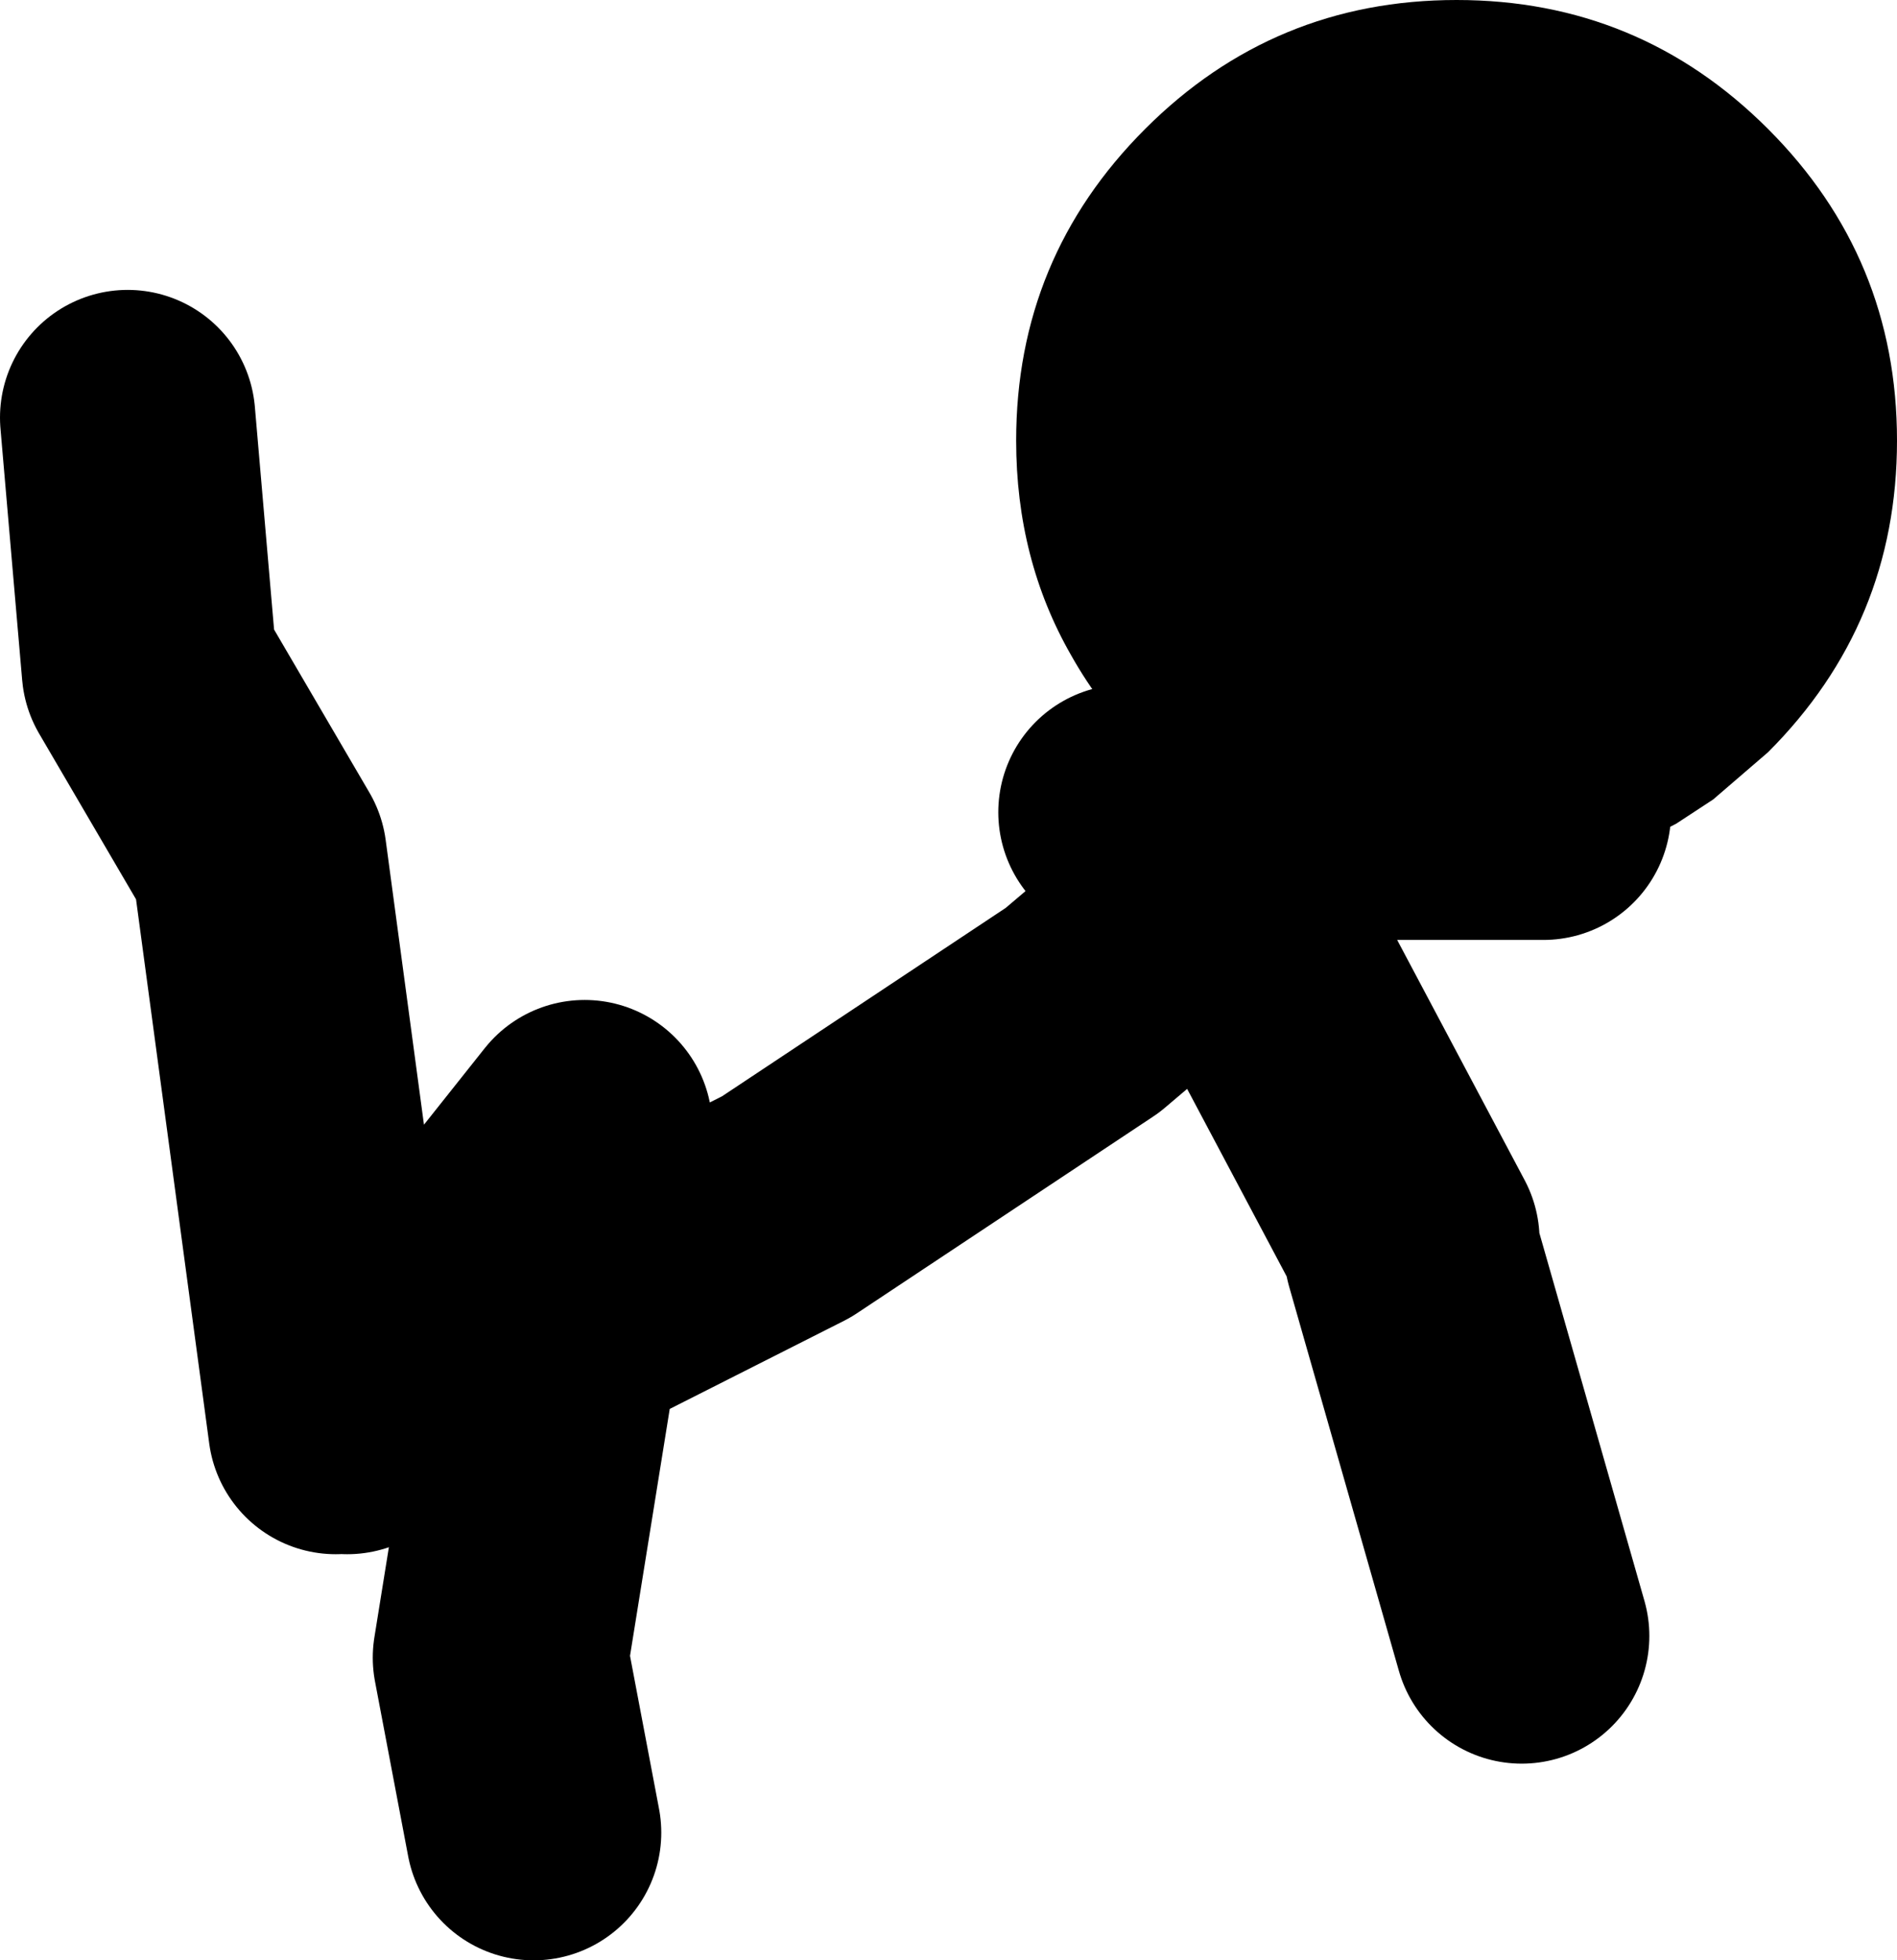
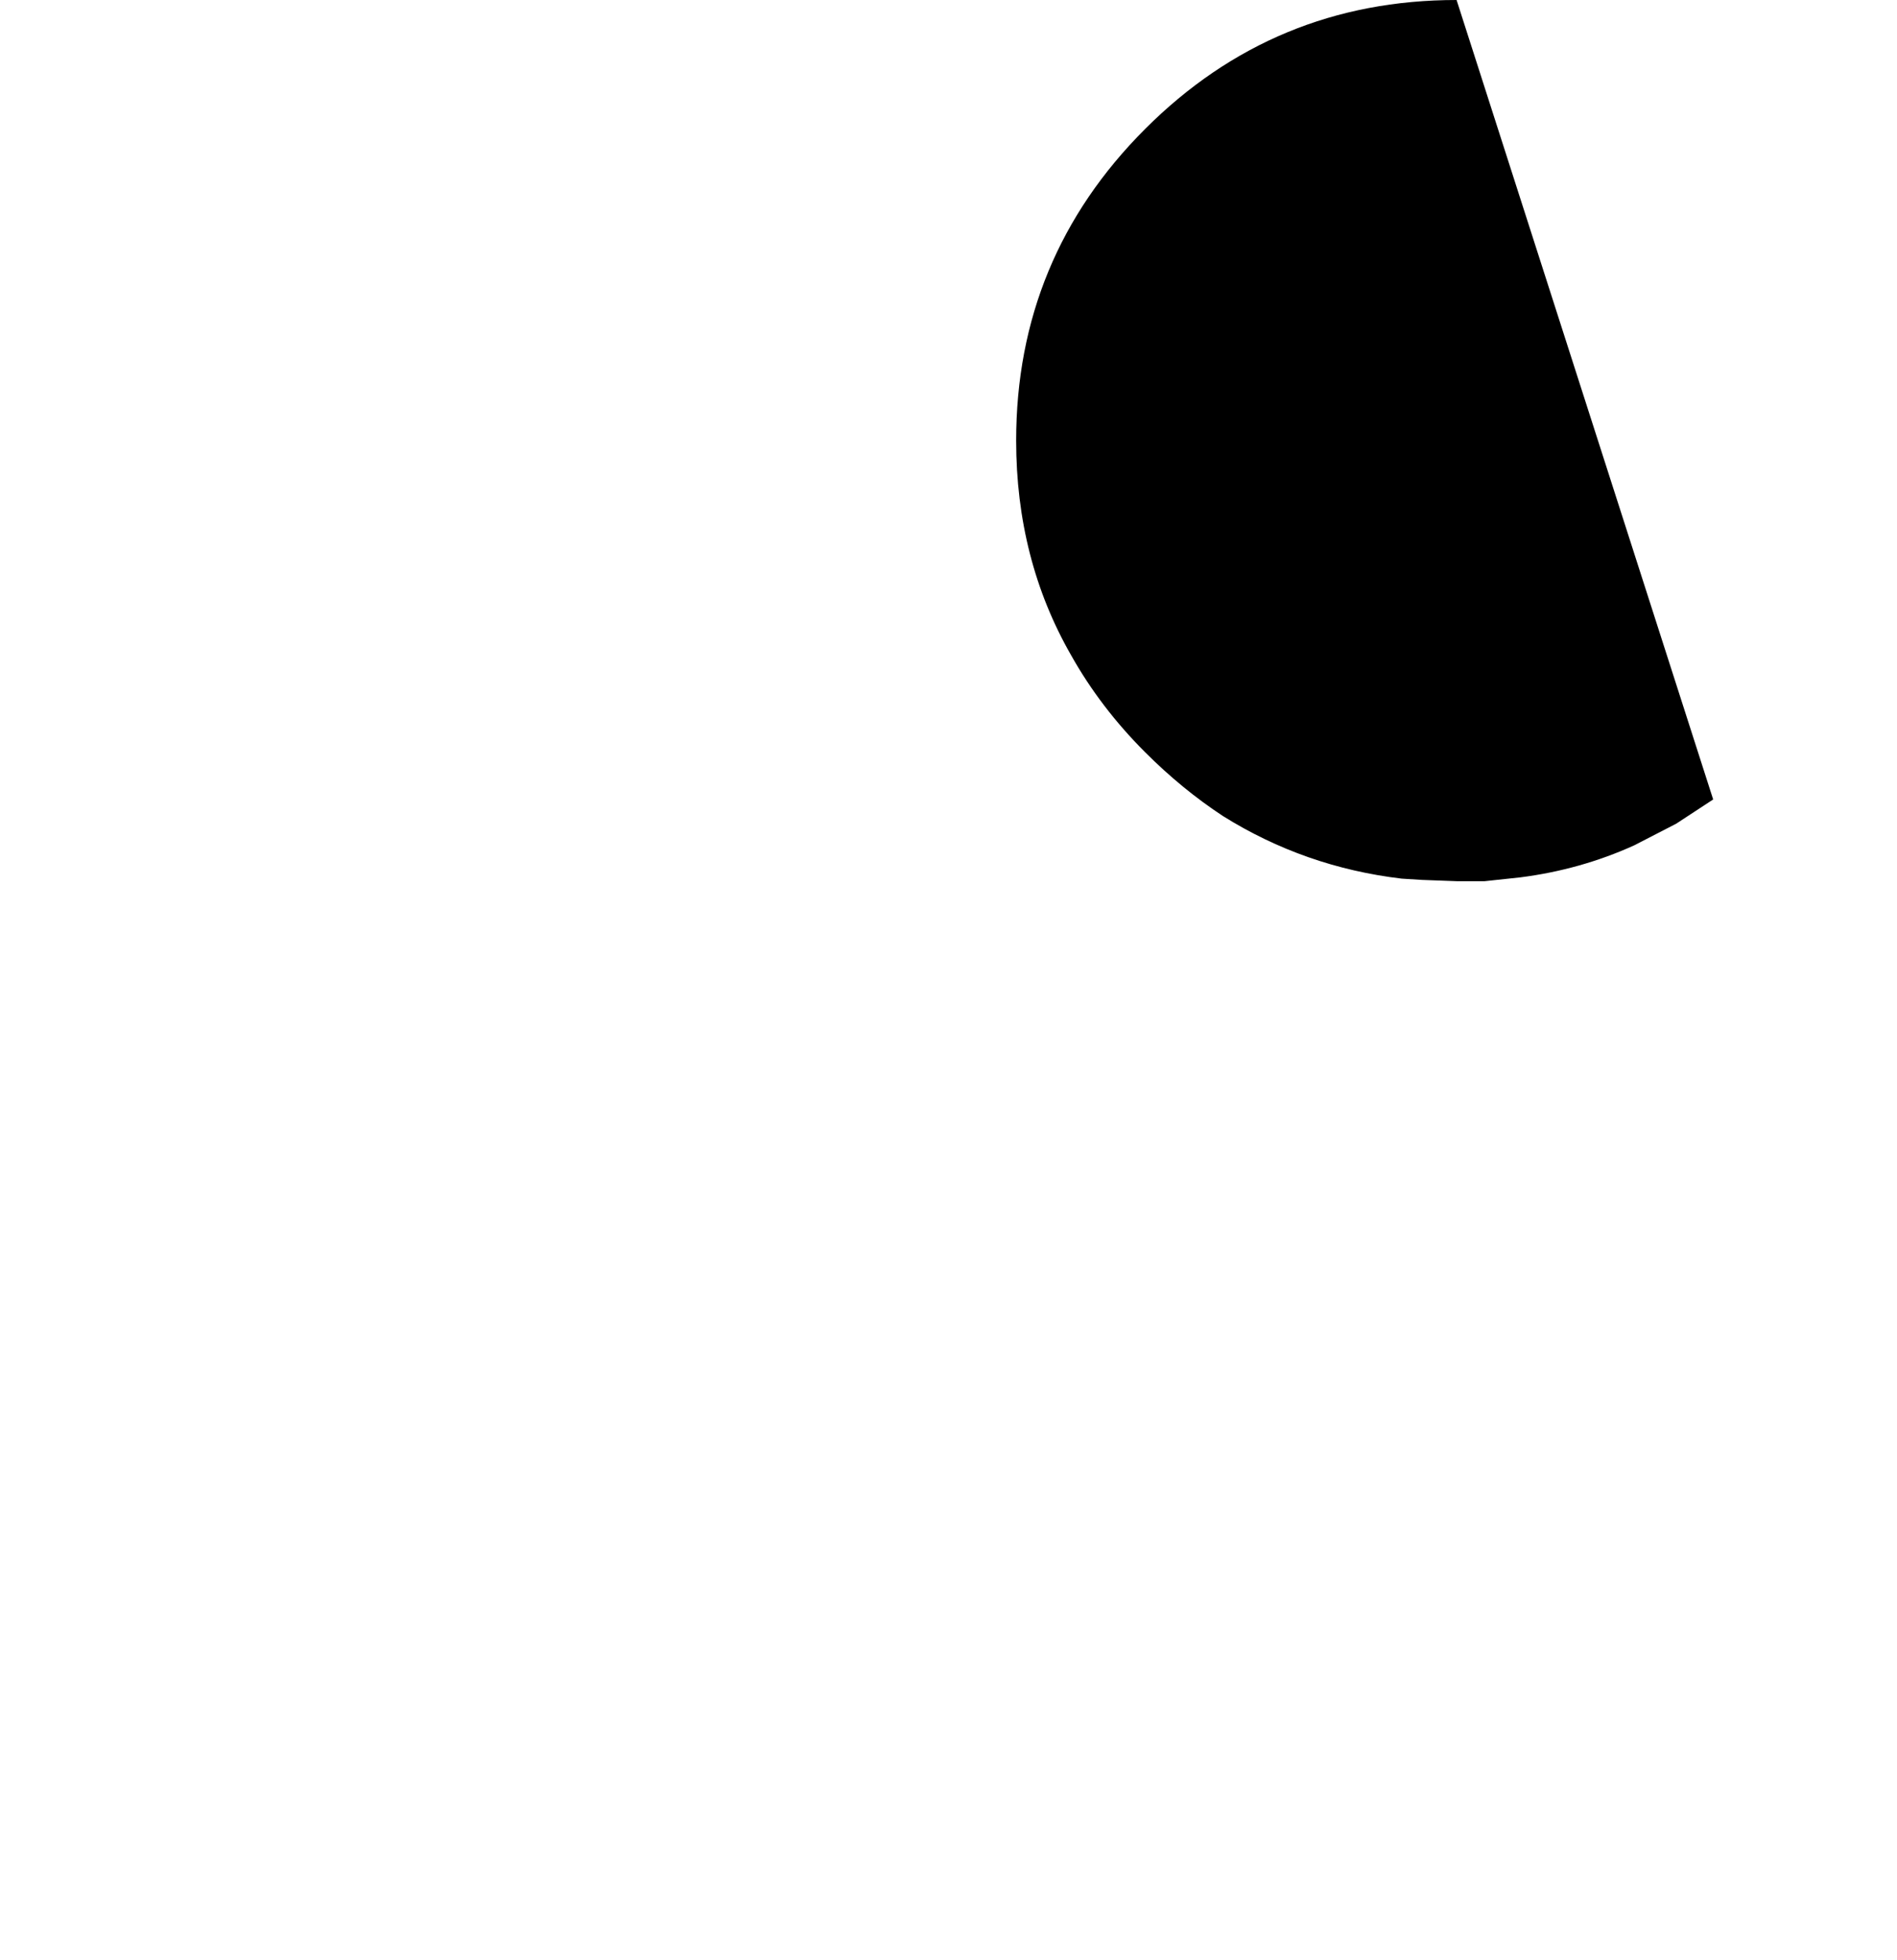
<svg xmlns="http://www.w3.org/2000/svg" height="76.75px" width="74.3px">
  <g transform="matrix(1.0, 0.0, 0.0, 1.0, -325.1, -124.2)">
-     <path d="M338.25 180.05 L335.25 157.75 330.95 150.4 330.1 140.55 M346.0 195.95 L344.7 189.1 346.8 176.05 338.7 180.05 348.0 168.35 346.8 176.05 355.9 171.45 367.5 163.75 373.1 159.0 380.4 172.75 M369.2 156.0 L385.55 156.0 M380.4 173.2 L384.7 188.25" fill="none" stroke="#000000" stroke-linecap="round" stroke-linejoin="round" stroke-width="10.0" />
-     <path d="M382.15 124.2 Q389.3 124.2 394.35 129.25 399.4 134.3 399.4 141.45 399.4 148.6 394.35 153.65 L392.2 155.5 390.75 156.45 389.1 157.3 Q387.0 158.25 384.65 158.55 L383.25 158.7 382.15 158.7 380.8 158.65 380.0 158.6 Q376.2 158.15 373.0 156.15 371.4 155.1 369.95 153.65 368.2 151.9 367.05 149.85 364.9 146.1 364.9 141.45 364.9 134.3 369.95 129.25 375.0 124.2 382.15 124.2" fill="#000000" fill-rule="evenodd" stroke="none" />
+     <path d="M382.15 124.2 L392.2 155.5 390.75 156.45 389.1 157.3 Q387.0 158.25 384.65 158.55 L383.25 158.7 382.15 158.7 380.8 158.65 380.0 158.6 Q376.2 158.15 373.0 156.15 371.4 155.1 369.95 153.65 368.2 151.9 367.05 149.85 364.9 146.1 364.9 141.45 364.9 134.3 369.95 129.25 375.0 124.2 382.15 124.2" fill="#000000" fill-rule="evenodd" stroke="none" />
  </g>
</svg>